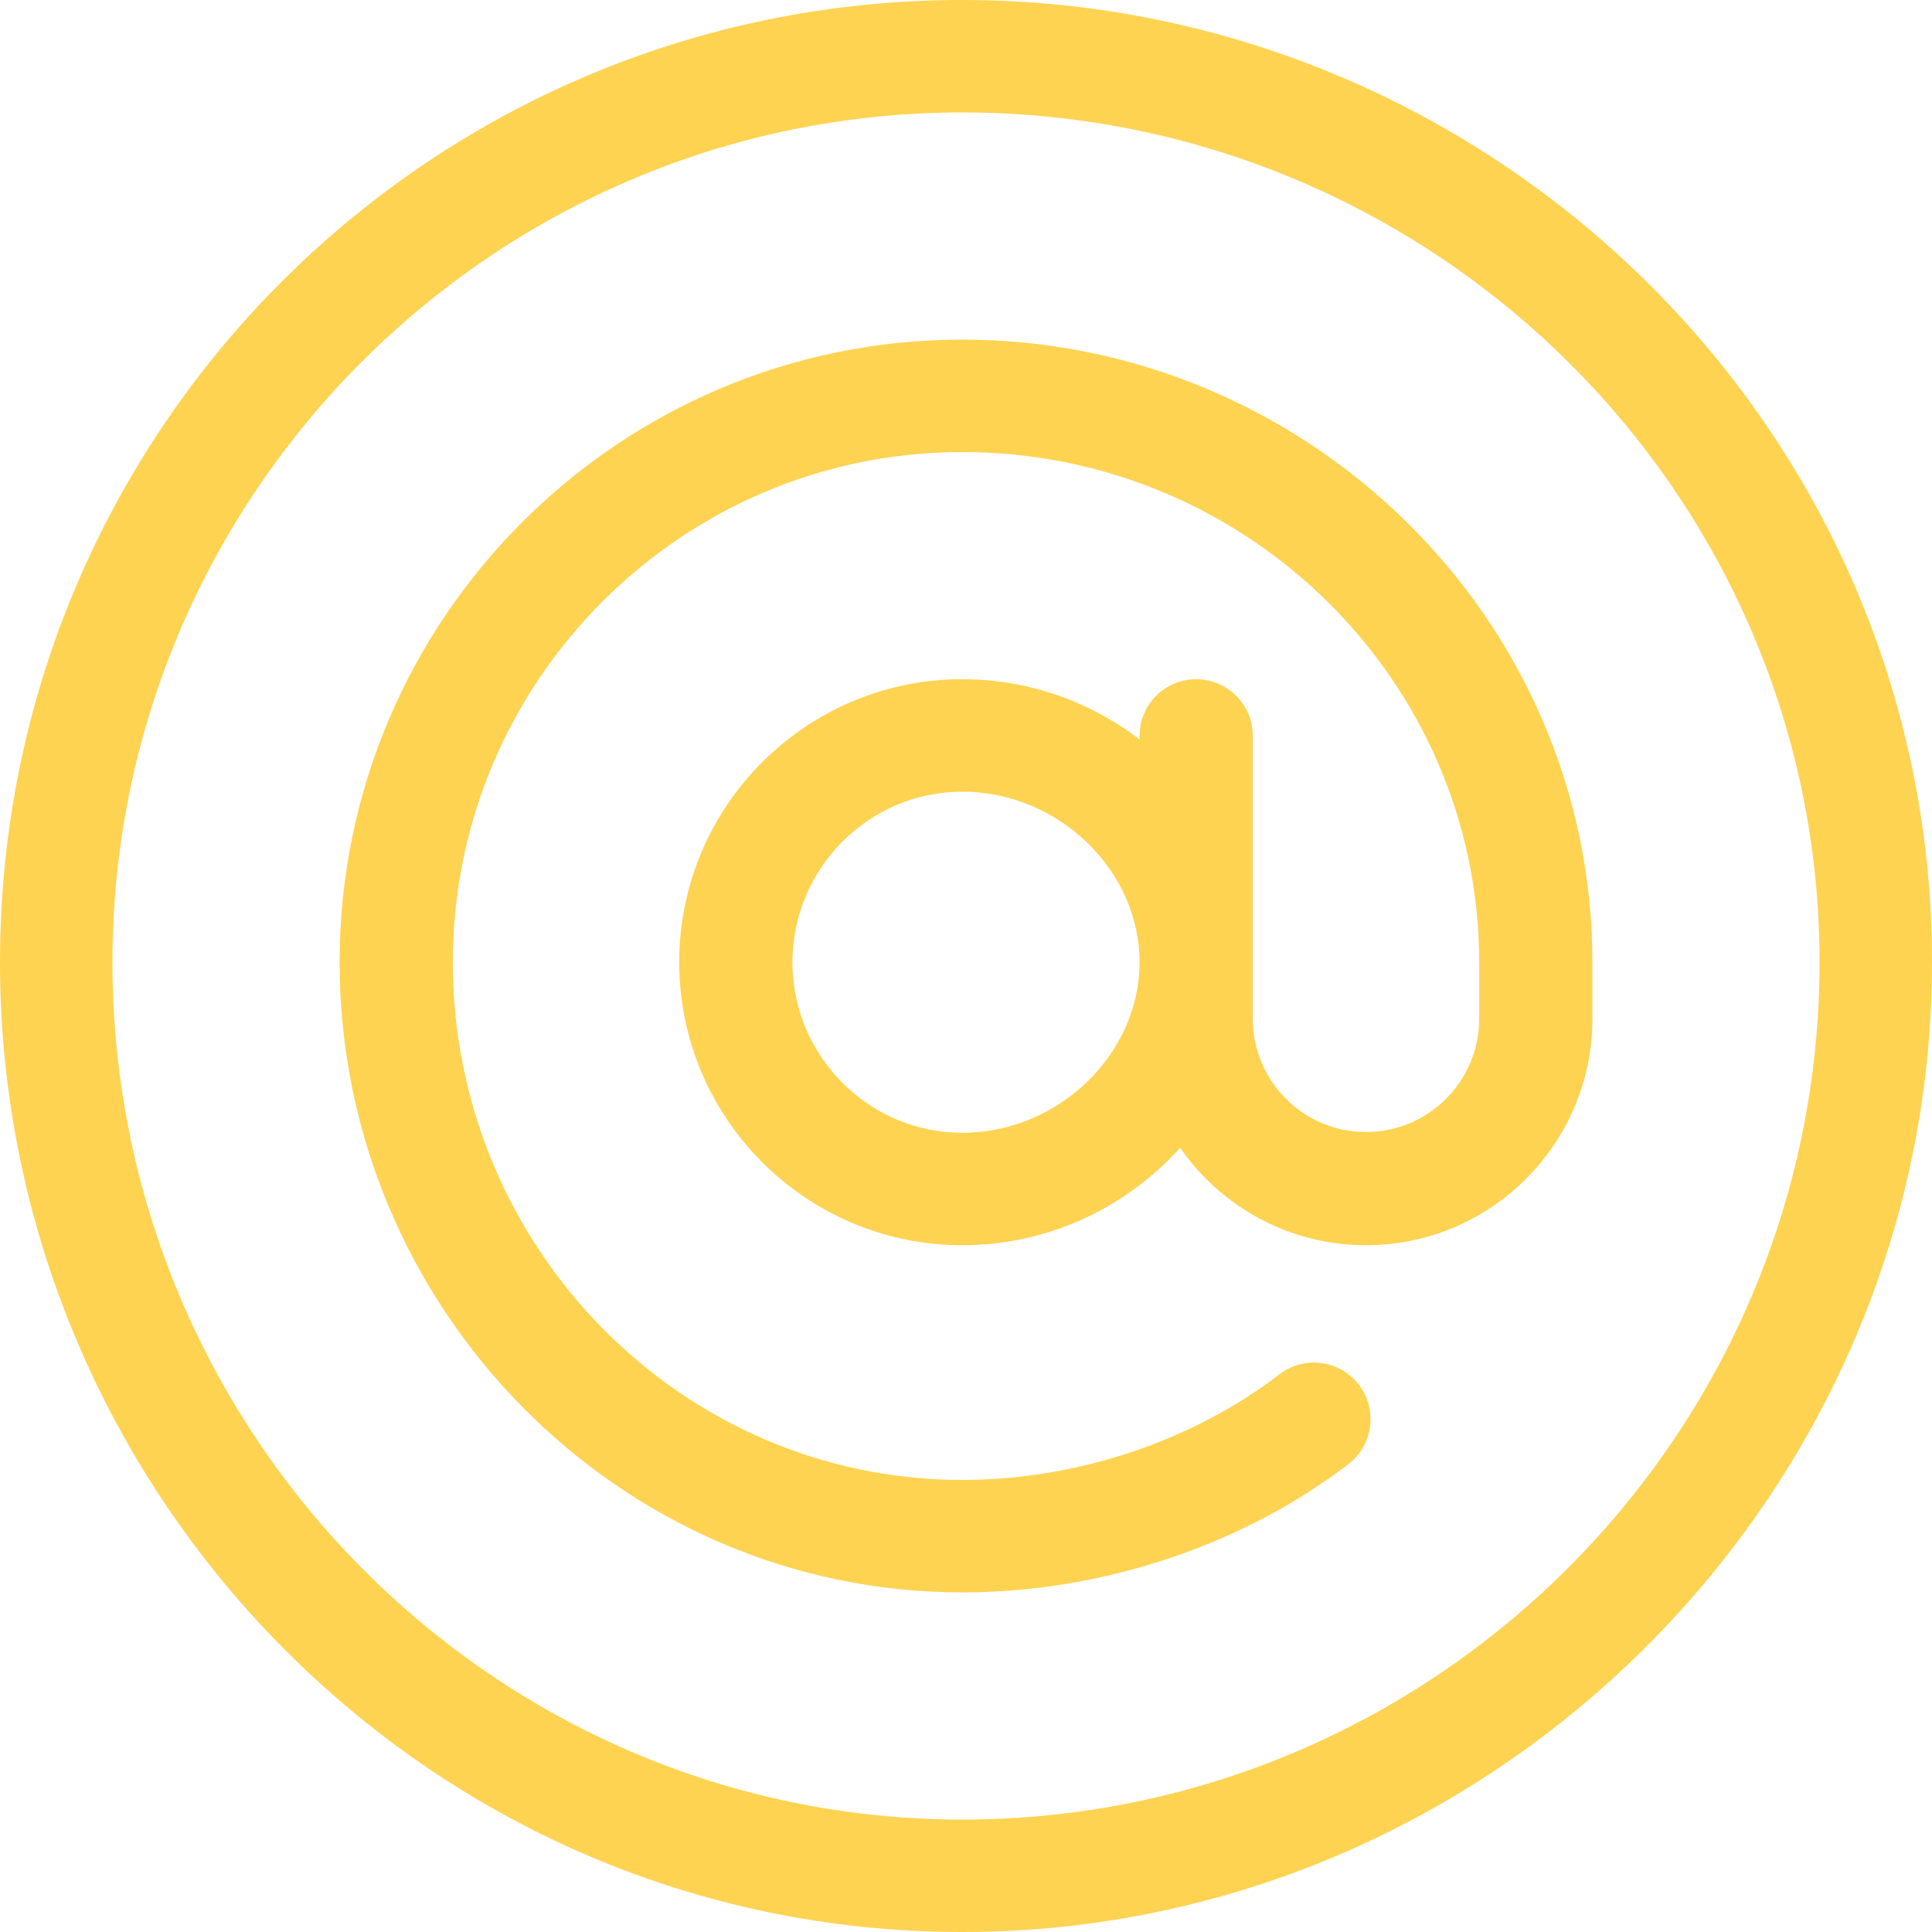
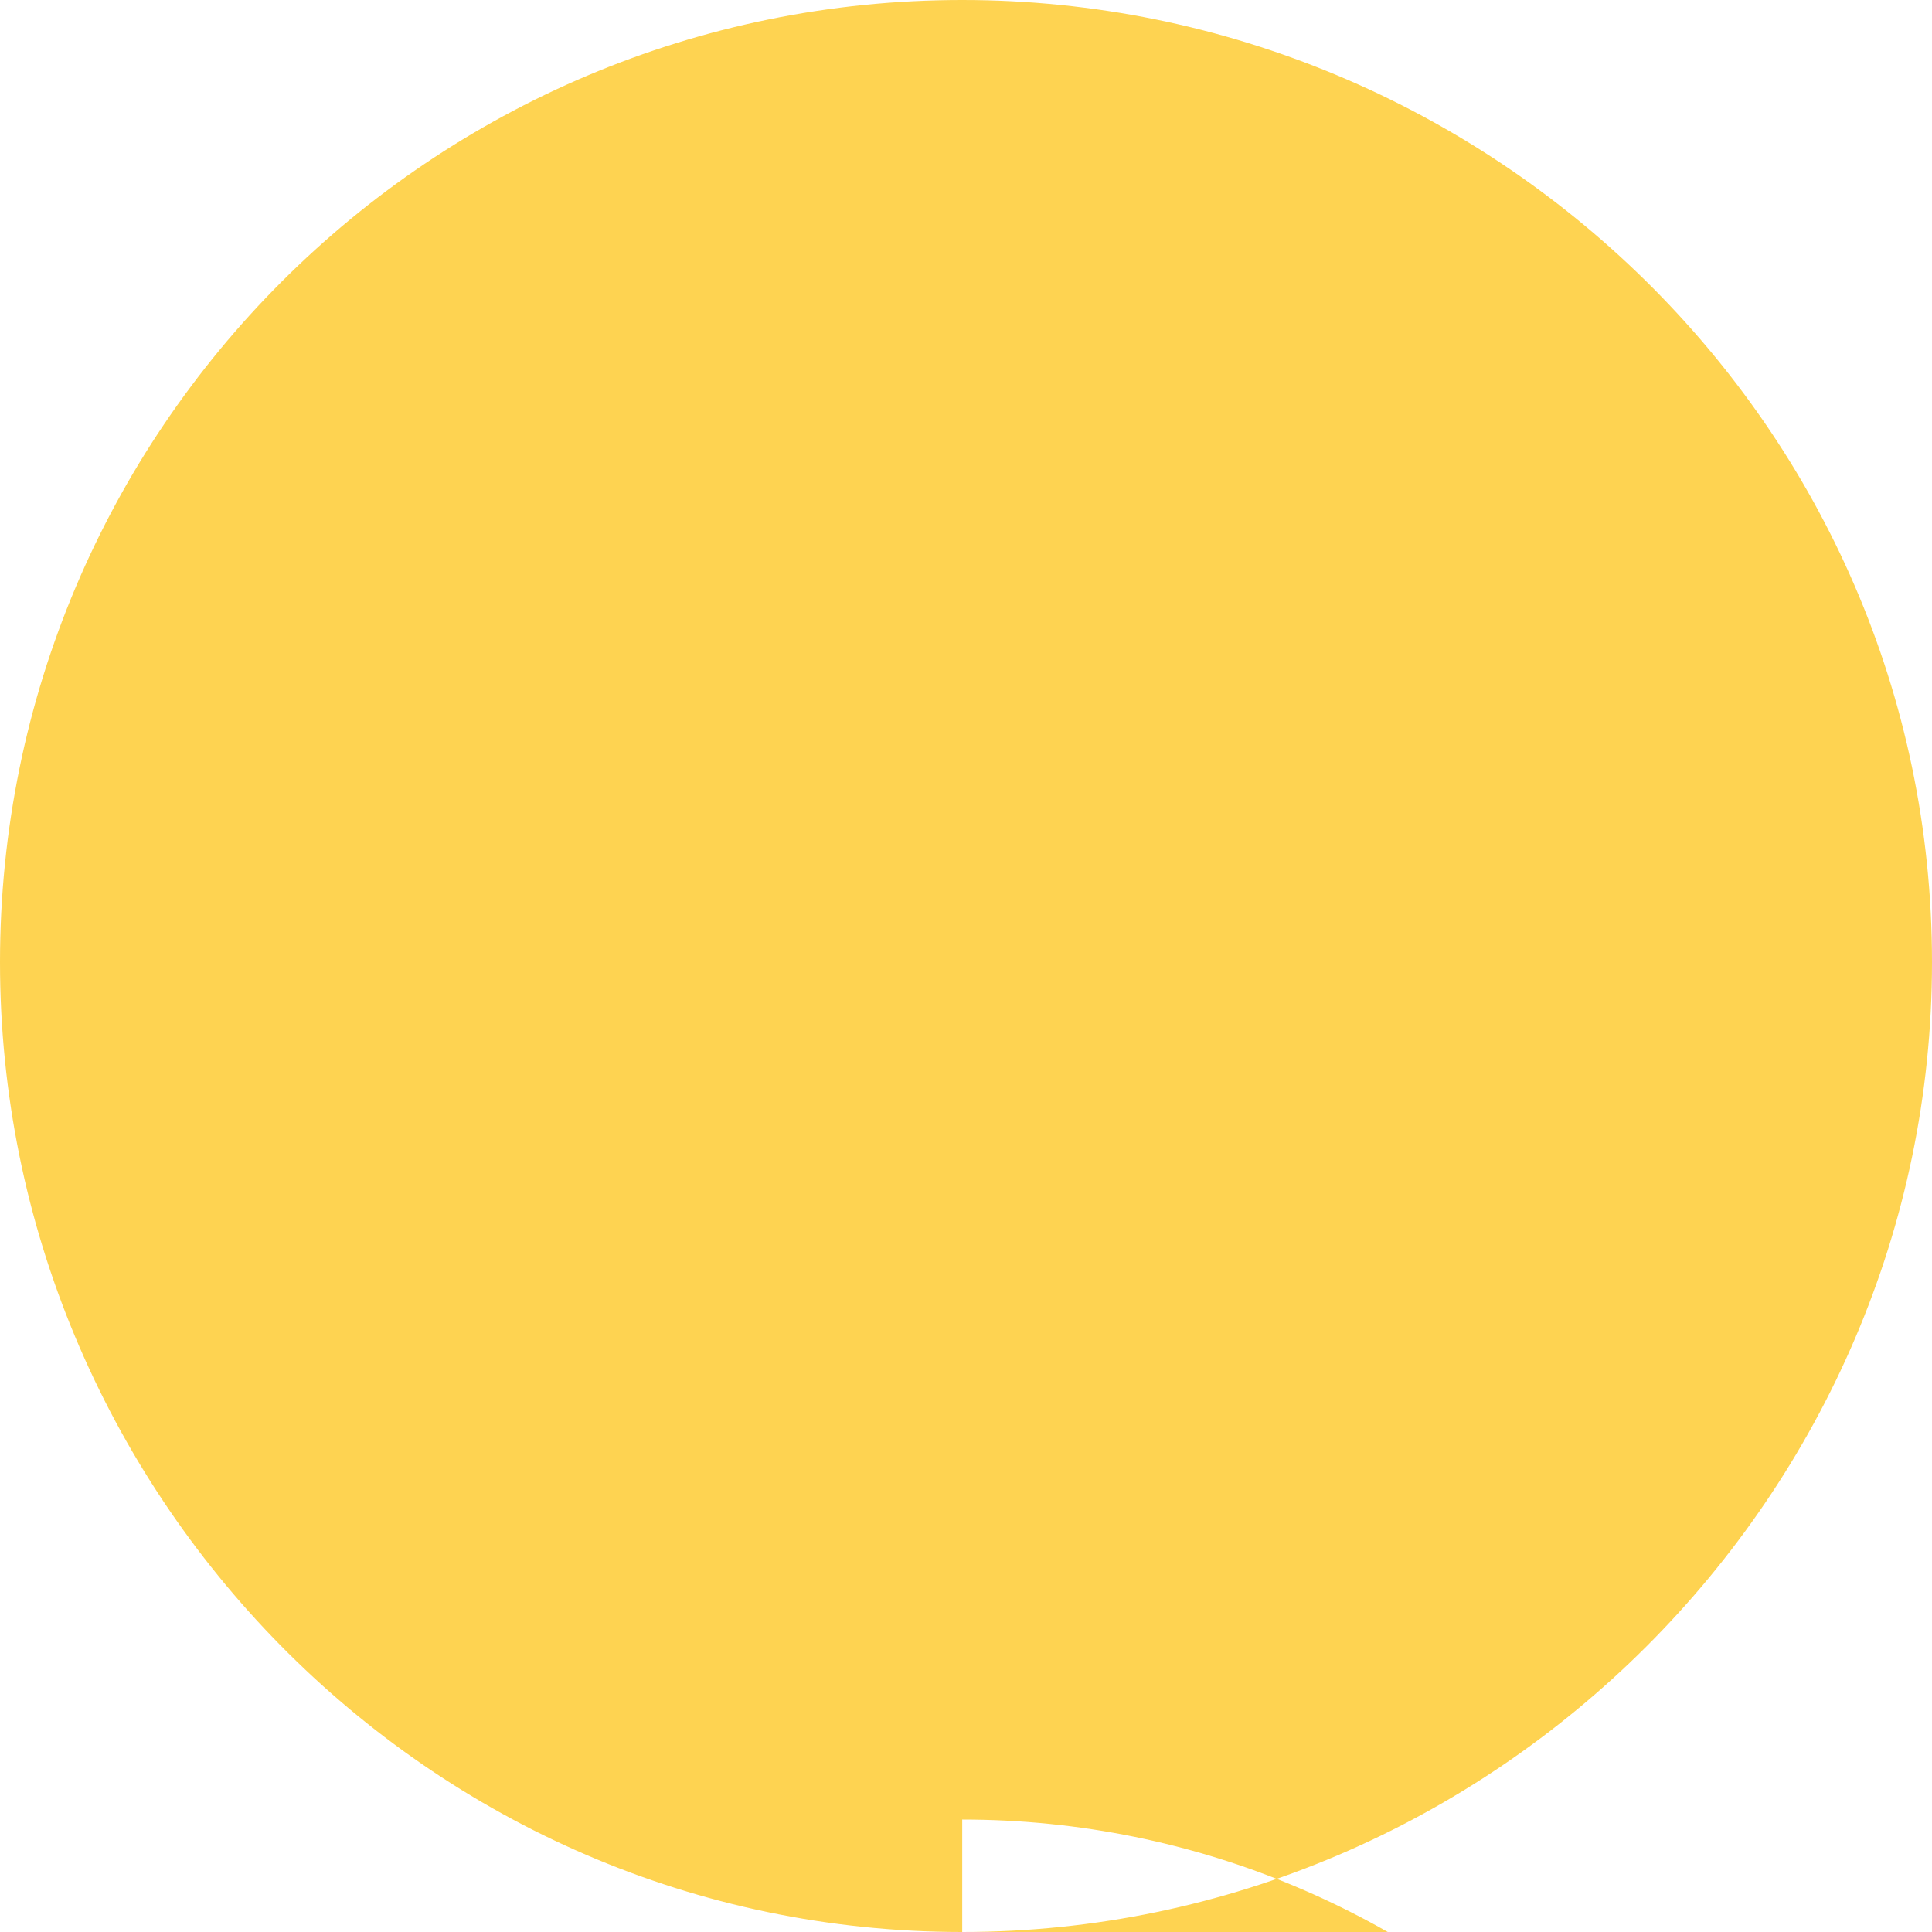
<svg xmlns="http://www.w3.org/2000/svg" viewBox="0 0 512 512" xml:space="preserve" width="512" height="512">
-   <path d="M255 0C114.06 0 0 114.05 0 255c0 139.895 113.025 257 255 257 140.644 0 257-115.914 257-257C512 112.87 394.743 0 255 0m0 482.2C130.935 482.2 29.8 380.168 29.8 255 29.8 130.935 130.935 29.8 255 29.8c125.168 0 227.2 101.135 227.2 225.2 0 125.168-102.032 227.2-227.2 227.2" fill="#fed351" />
-   <path d="M255 90c-90.981 0-165 74.019-165 165 0 91.323 73.867 167 165 167 36.874 0 74.175-12.393 102.339-34.001 6.573-5.043 7.813-14.459 2.77-21.032s-14.46-7.813-21.032-2.77C316.048 381.866 285.403 392.2 255 392.2c-74.439 0-135-61.658-135-137.2 0-74.439 60.561-135.2 135-135.2 75.542 0 137 60.761 137 135.2v15c0 16.542-13.458 30-30 30s-30-13.458-30-30v-75c0-8.284-6.716-15-15-15s-15 6.716-15 15v.951C288.454 185.622 272.068 180 255 180c-41.355 0-75 33.645-75 75s33.645 75 75 75c22.423 0 43.059-9.622 57.735-25.812C323.583 319.772 341.615 330 362 330c33.084 0 60-26.916 60-60v-15c0-91.254-75.79-165-167-165m0 210.2c-24.813 0-45-20.387-45-45.2s20.187-45.2 45-45.2c25.477 0 47 20.807 47 45.2s-21.523 45.2-47 45.2" fill="#fed351" />
+   <path d="M255 0C114.06 0 0 114.05 0 255c0 139.895 113.025 257 255 257 140.644 0 257-115.914 257-257C512 112.87 394.743 0 255 0m0 482.2c125.168 0 227.2 101.135 227.2 225.2 0 125.168-102.032 227.2-227.2 227.2" fill="#fed351" />
</svg>